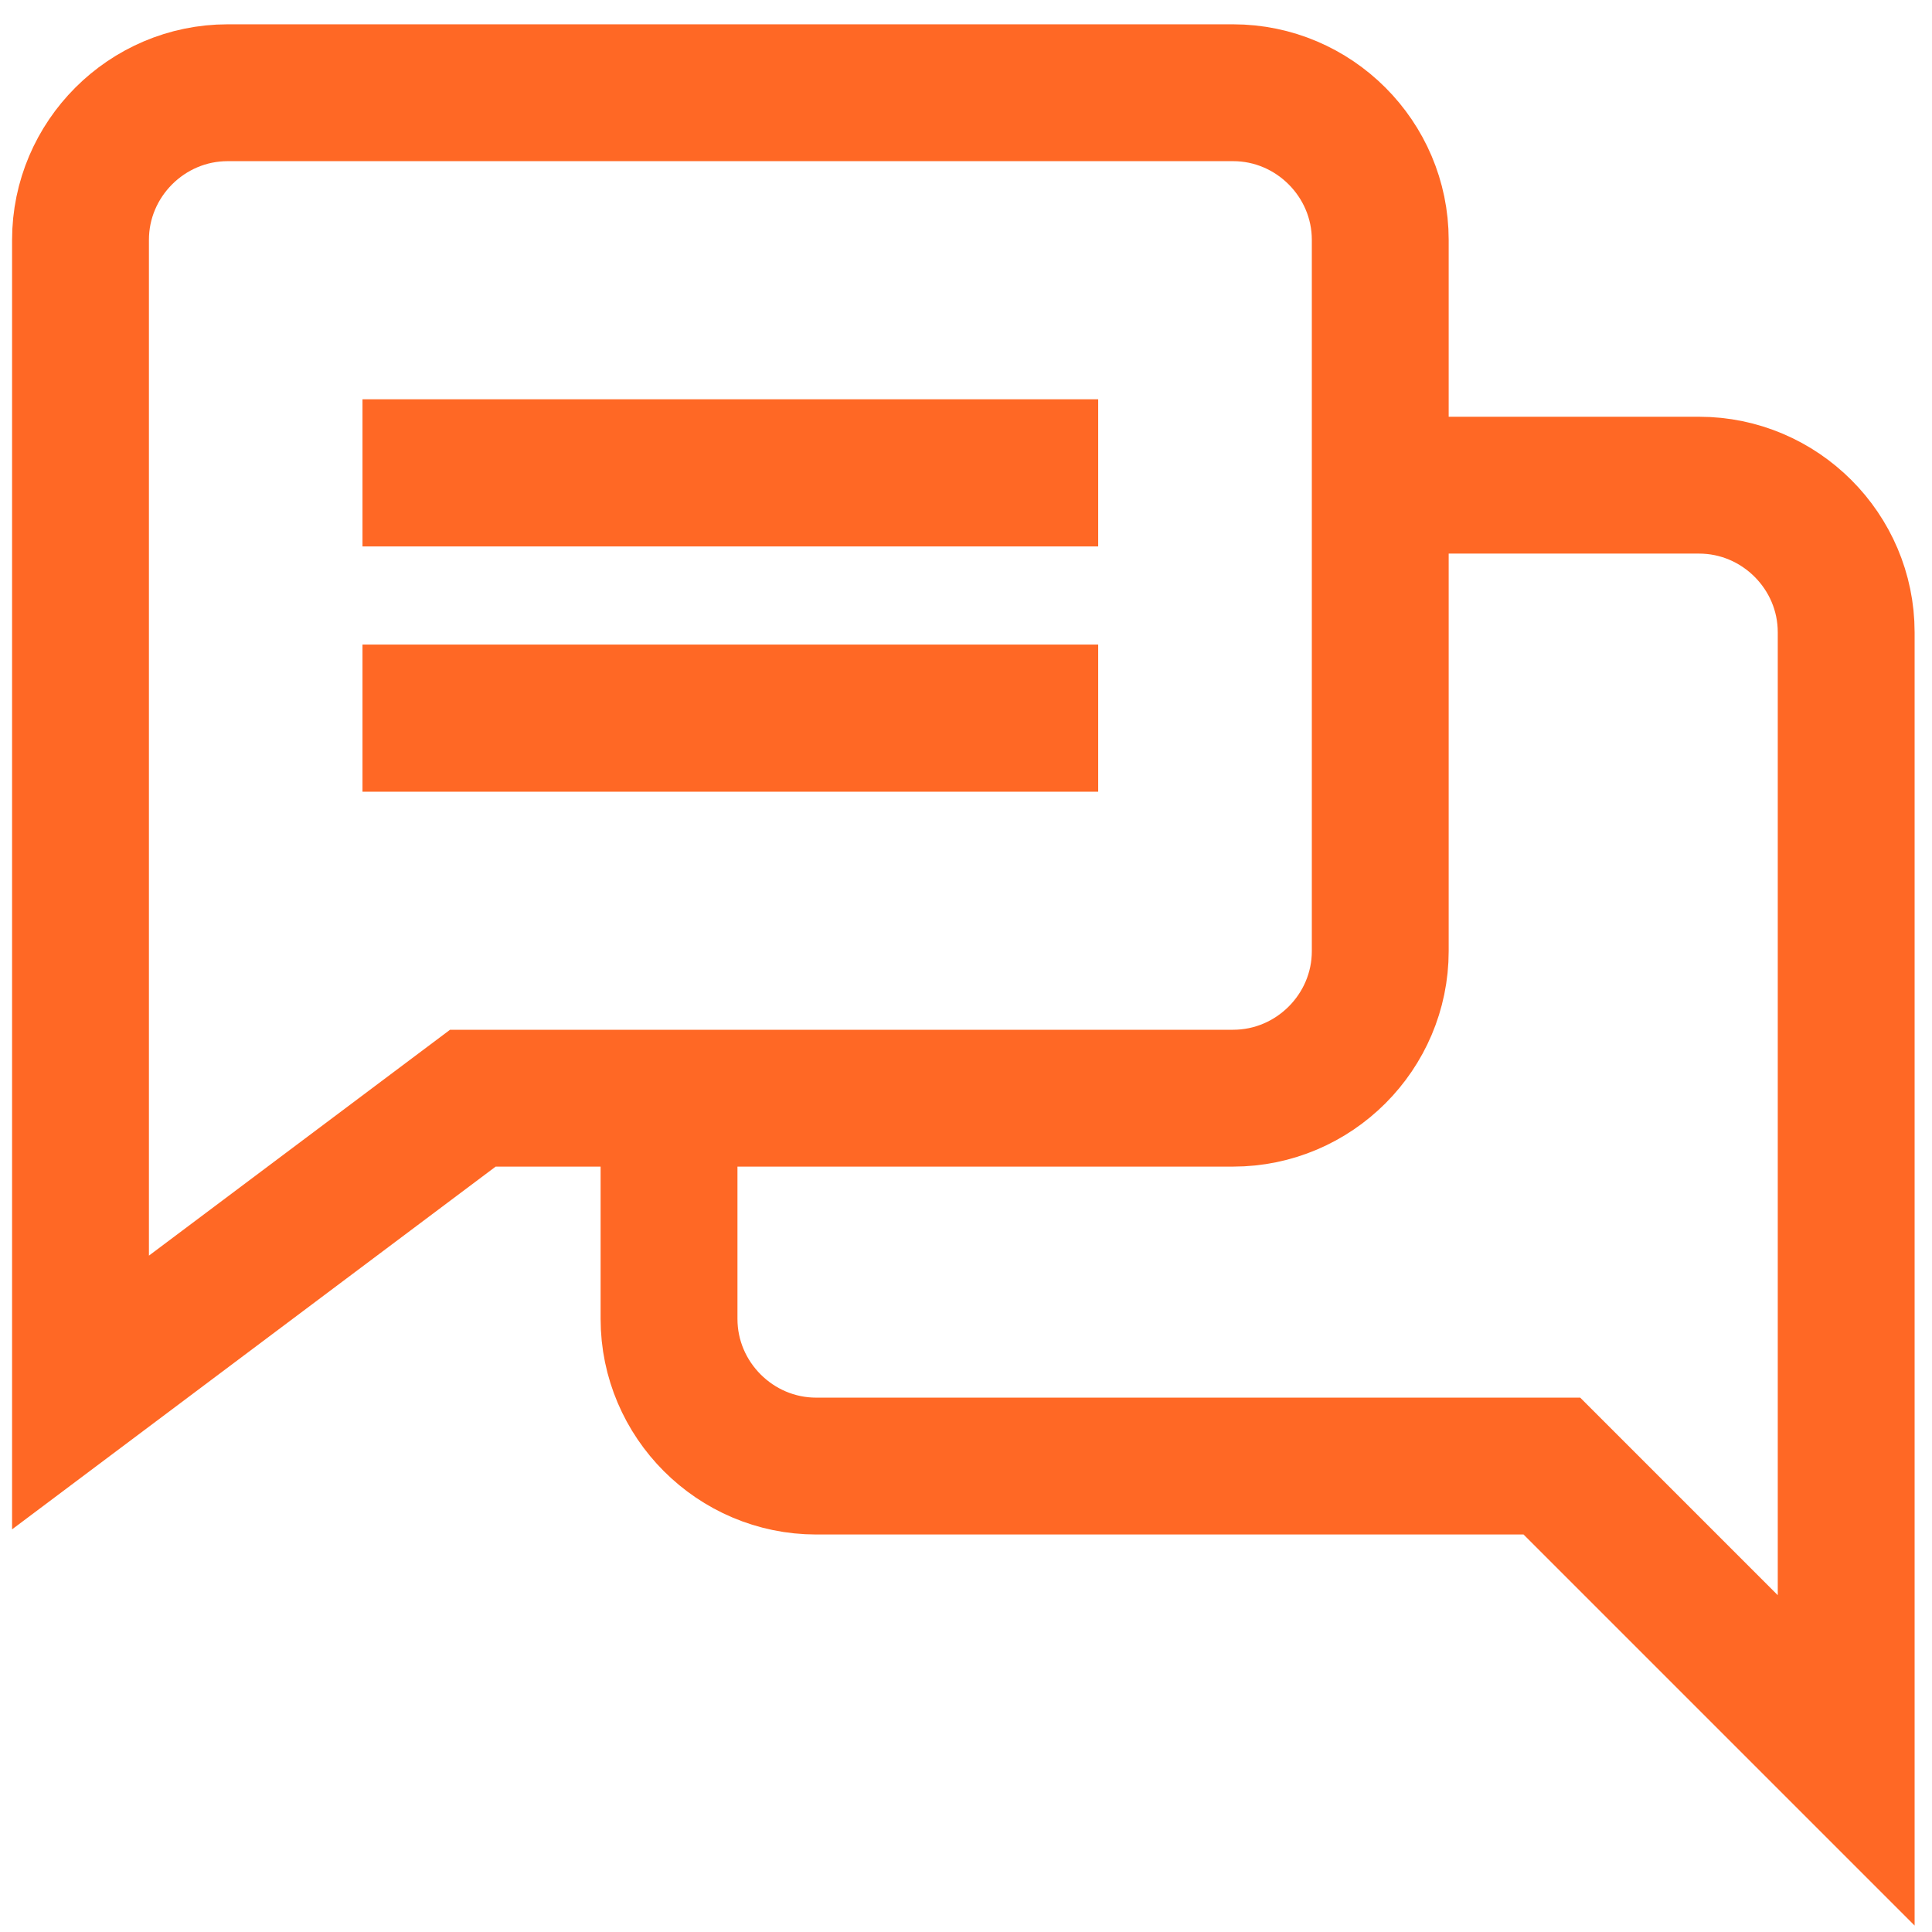
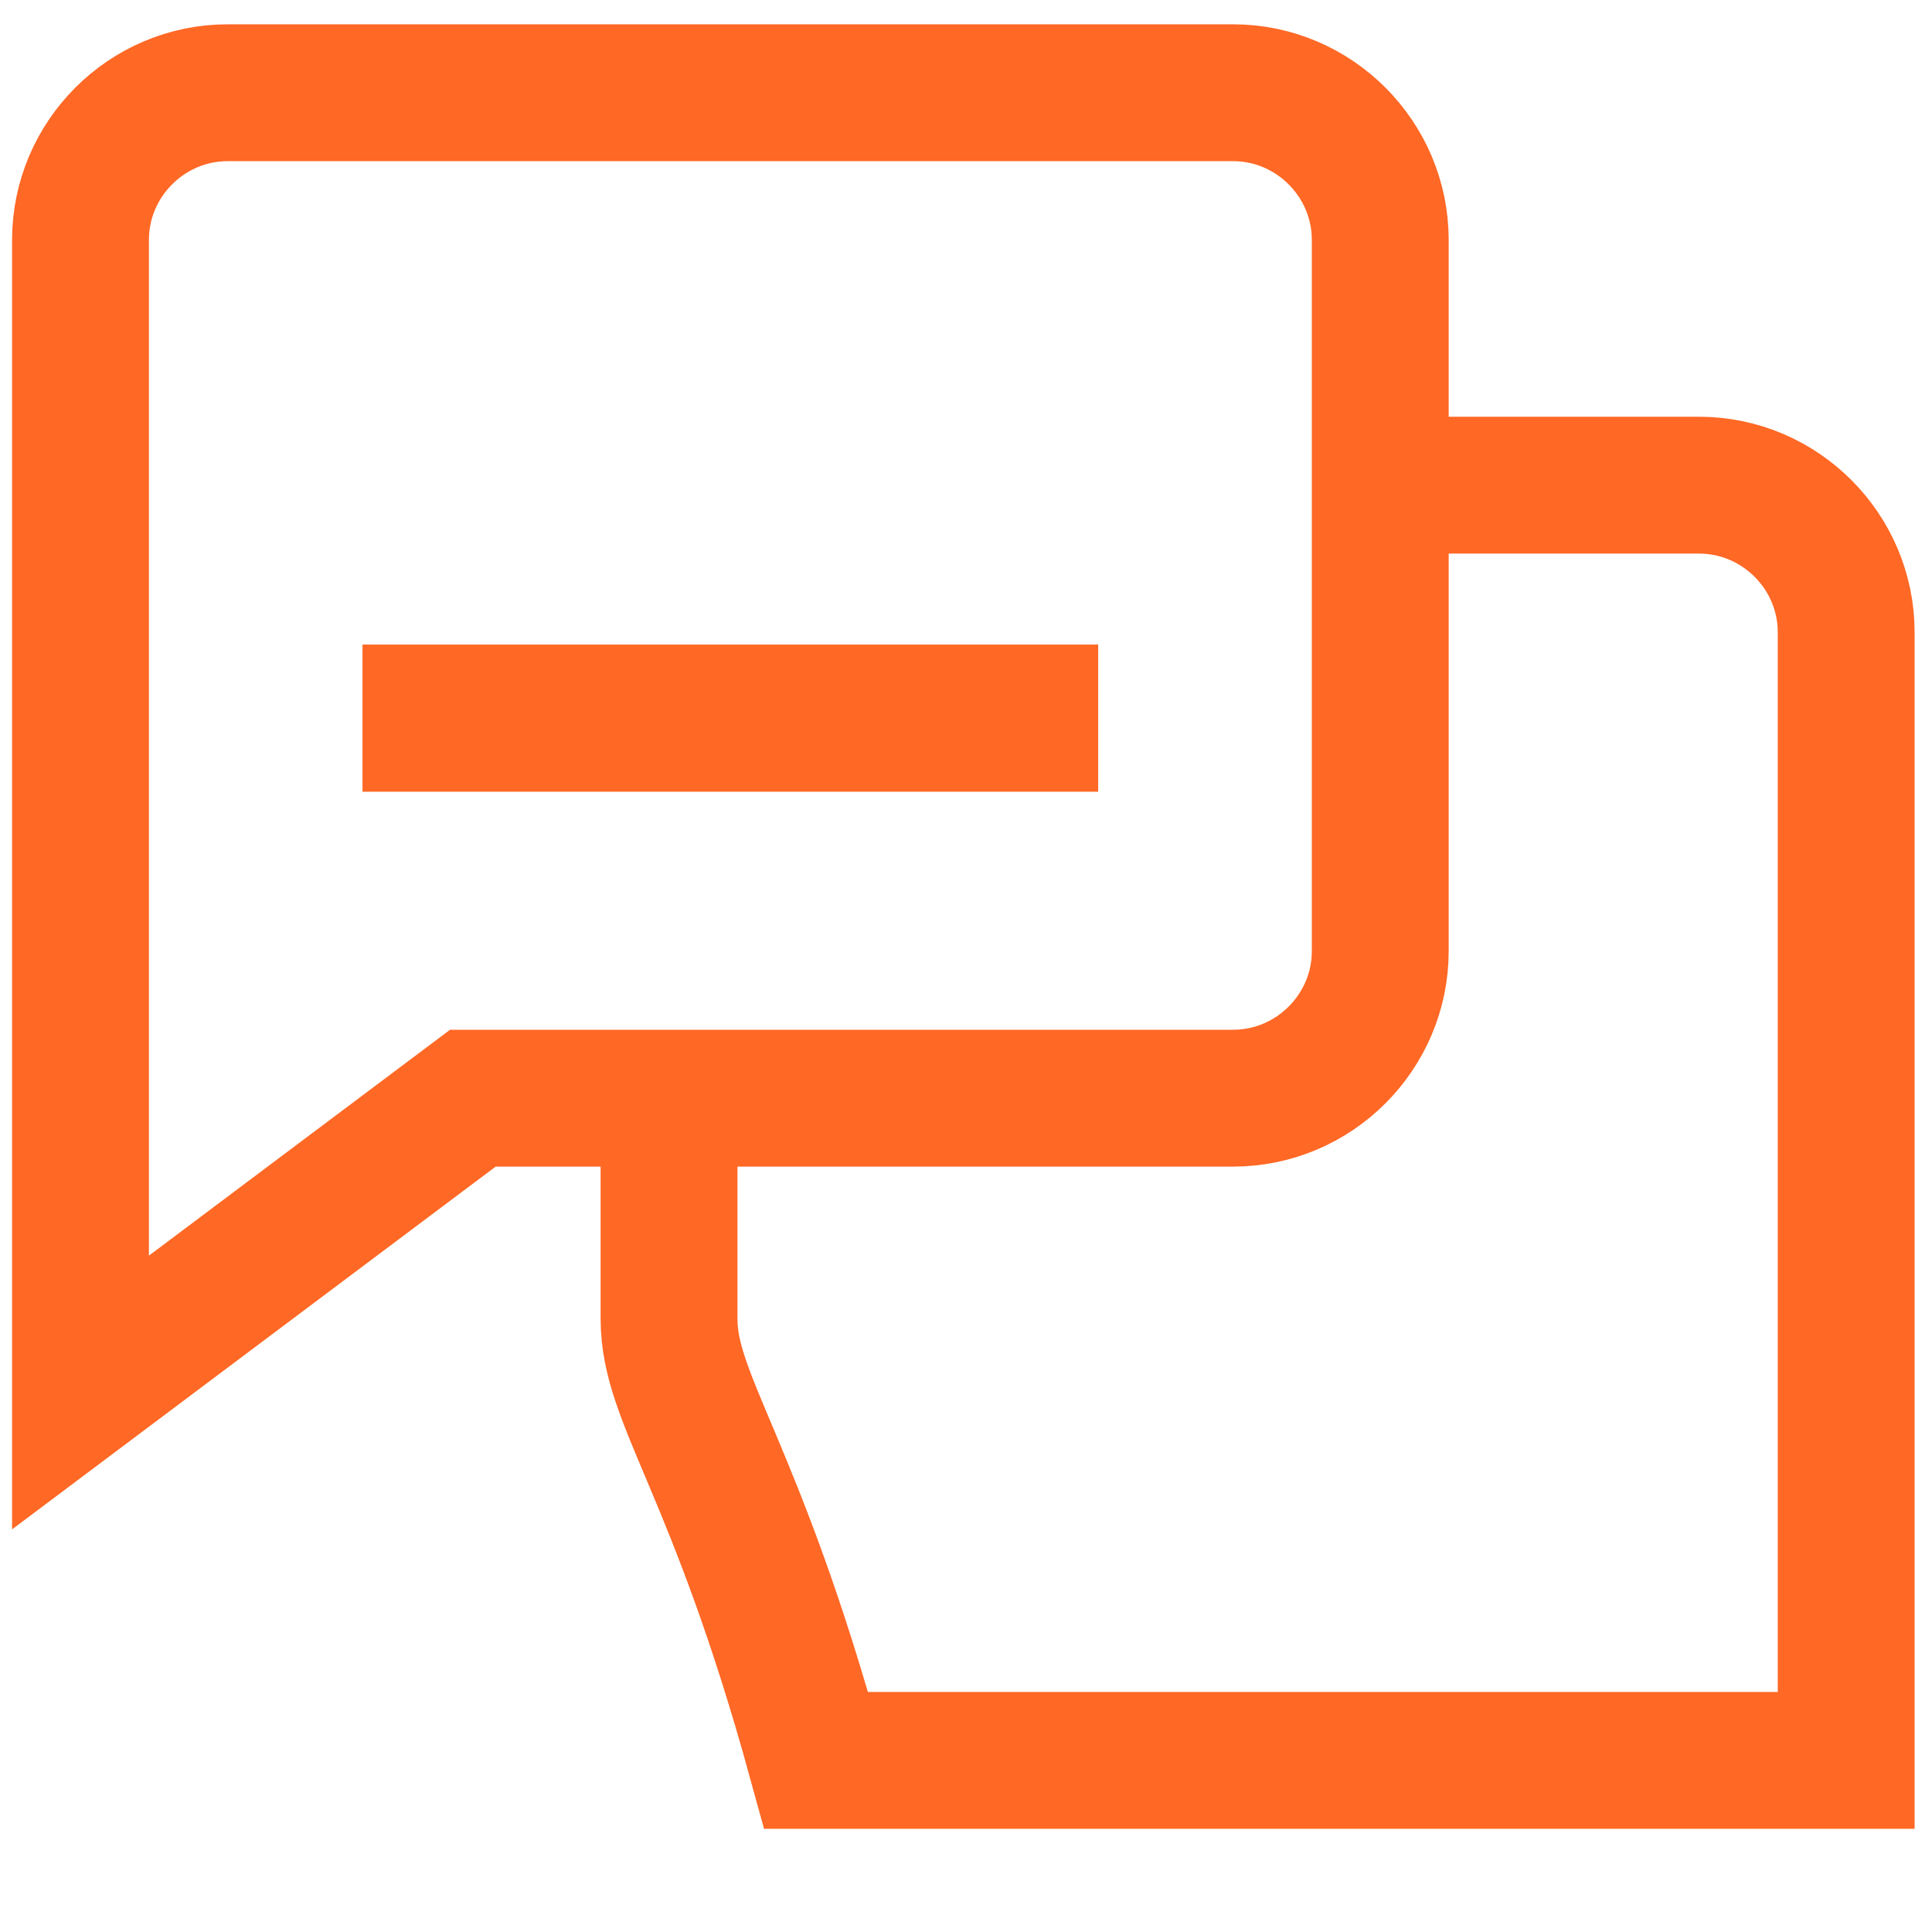
<svg xmlns="http://www.w3.org/2000/svg" width="24" height="24" viewBox="0 0 24 24" fill="none">
  <g clip-path="url(#clip0_202_3624)">
-     <path d="M17.755 6.027H21.106C22.111 6.027 22.934 6.849 22.934 7.854V21.868L19.278 18.212H10.139C9.134 18.212 8.311 17.389 8.311 16.384V13.033M17.146 11.815V2.98C17.146 1.975 16.323 1.152 15.318 1.152H2.828C1.823 1.152 1 1.975 1 2.98V17.298L5.874 13.642H15.318C16.323 13.642 17.146 12.82 17.146 11.815Z" stroke="#FF6825" stroke-width="1.7" />
-     <path d="M4.503 5.874H13.642" stroke="#FF6825" stroke-width="1.828" />
+     <path d="M17.755 6.027H21.106C22.111 6.027 22.934 6.849 22.934 7.854V21.868H10.139C9.134 18.212 8.311 17.389 8.311 16.384V13.033M17.146 11.815V2.98C17.146 1.975 16.323 1.152 15.318 1.152H2.828C1.823 1.152 1 1.975 1 2.98V17.298L5.874 13.642H15.318C16.323 13.642 17.146 12.82 17.146 11.815Z" stroke="#FF6825" stroke-width="1.7" />
    <path d="M4.503 8.921H13.642" stroke="#FF6825" stroke-width="1.828" />
  </g>
  <defs>
    <clipPath id="clip0_202_3624">
      <rect width="24" height="24" fill="white" />
    </clipPath>
  </defs>
</svg>